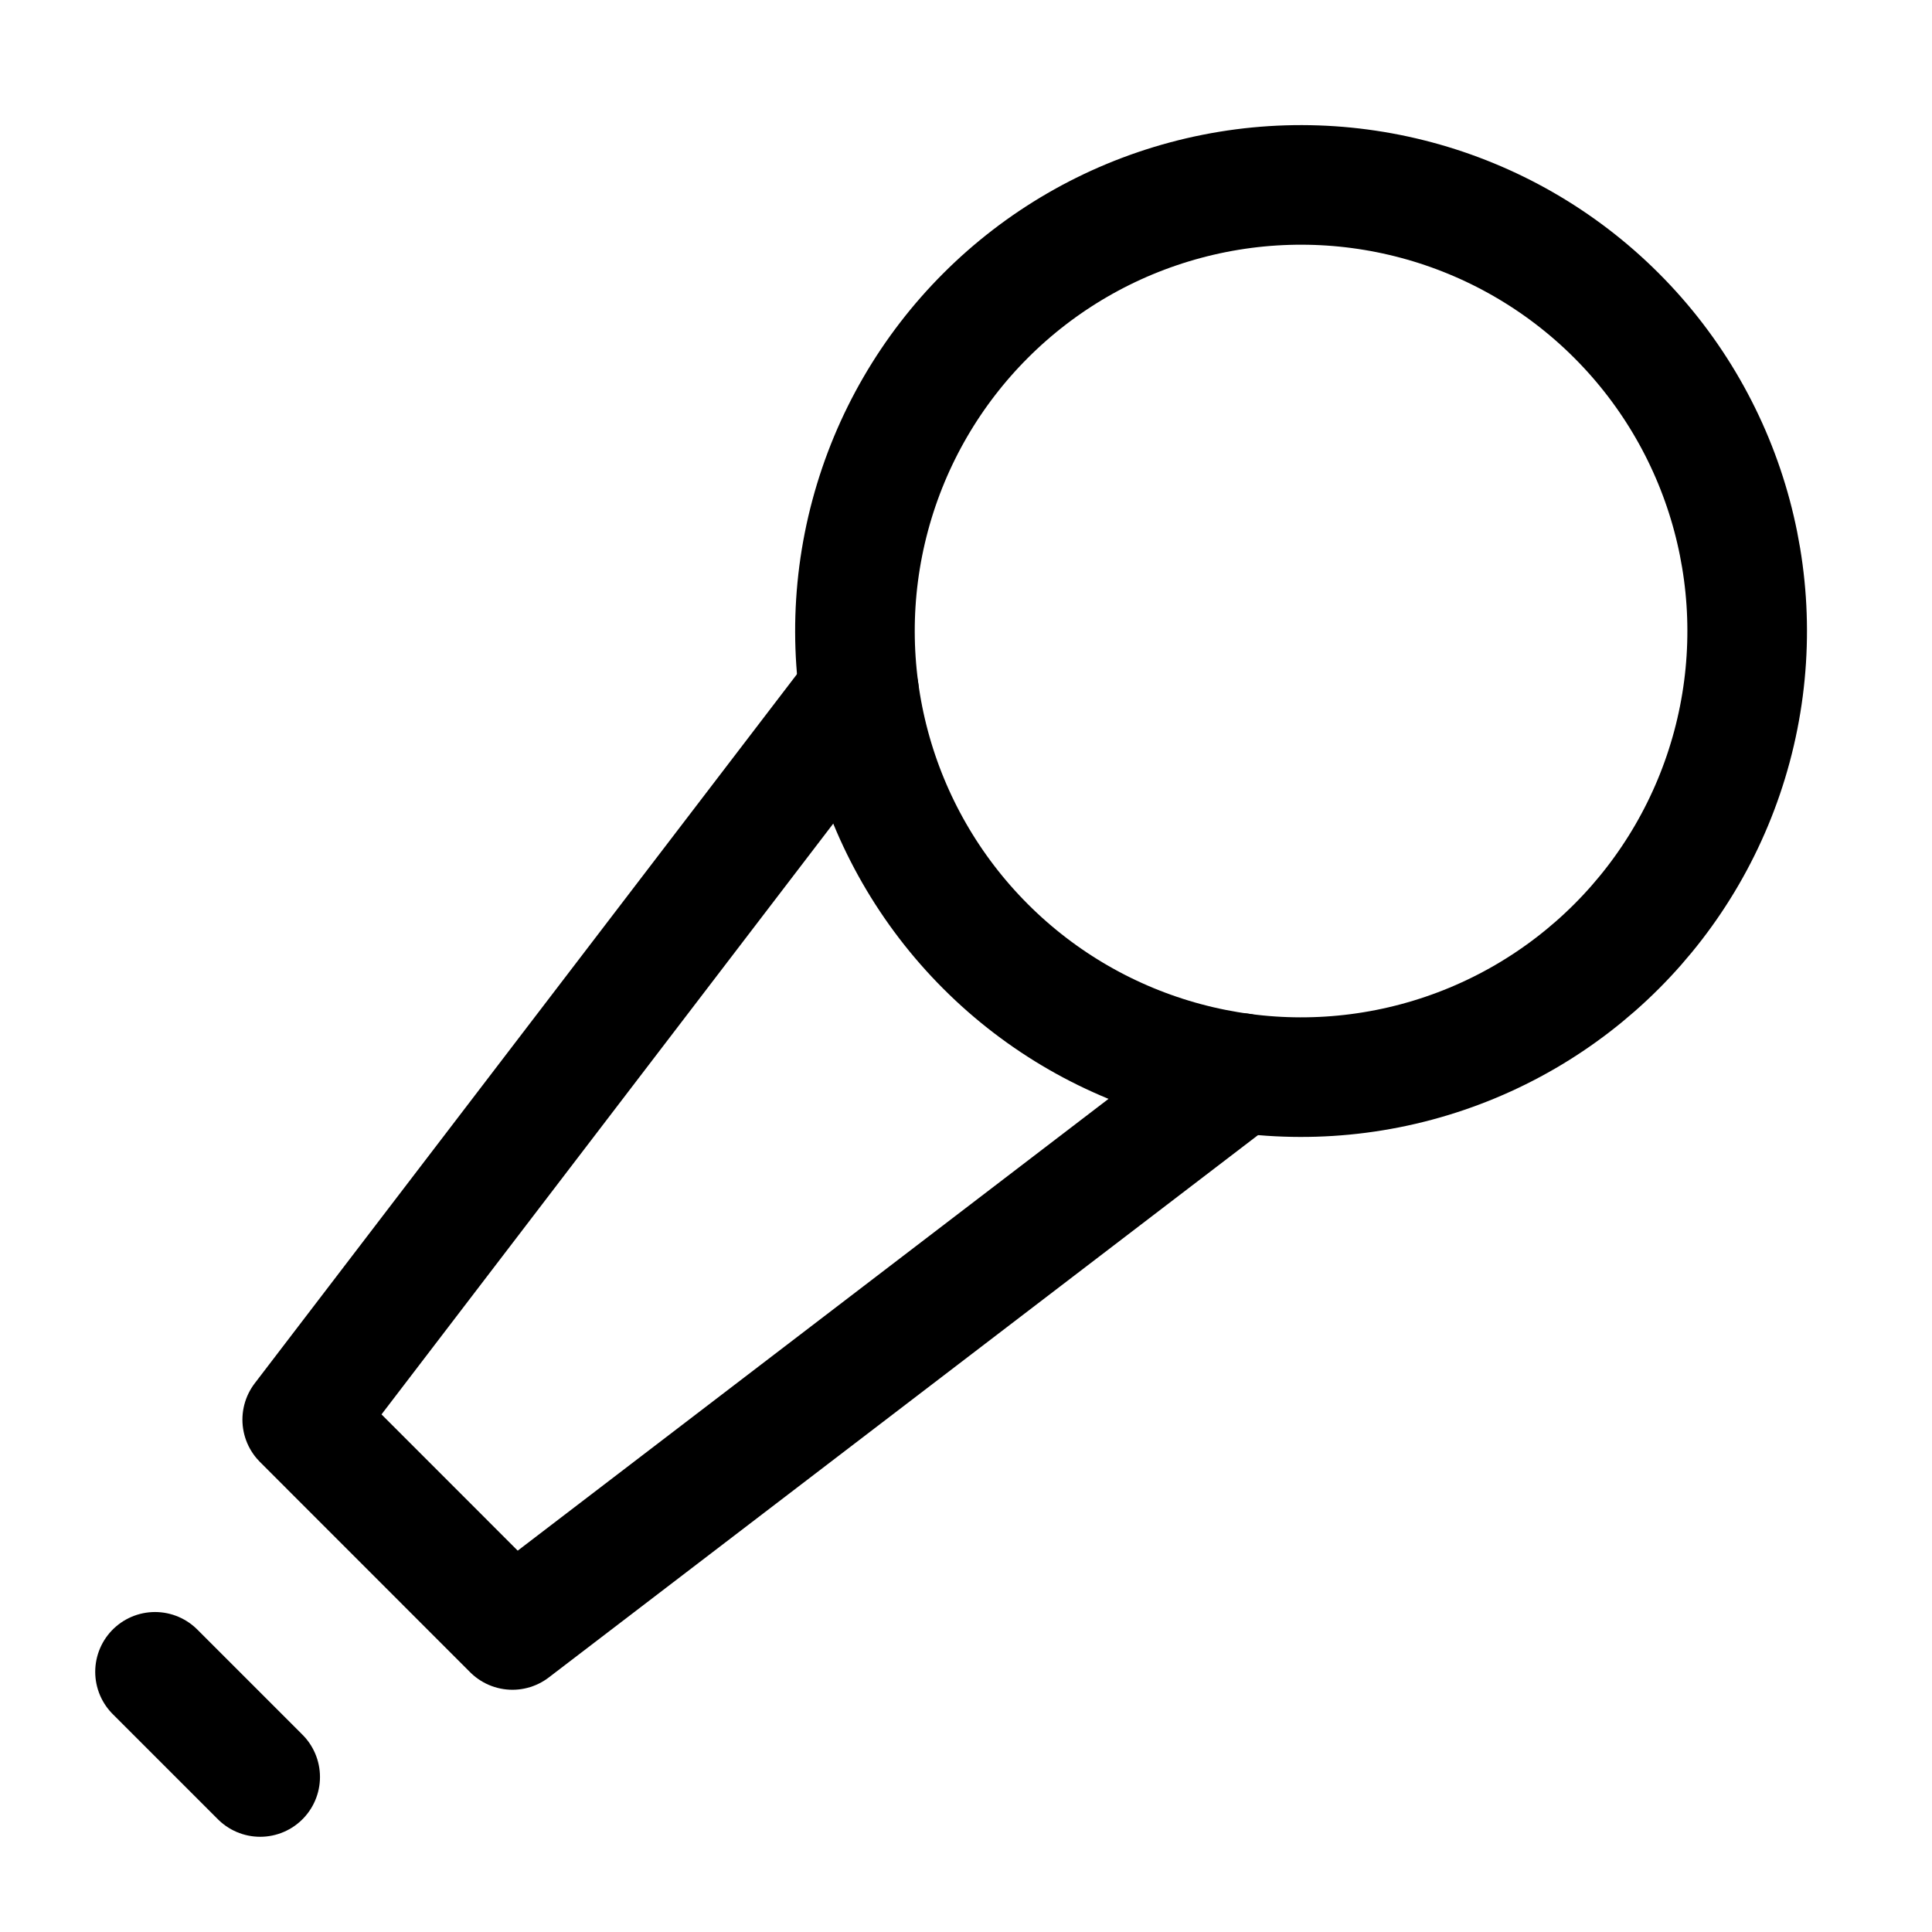
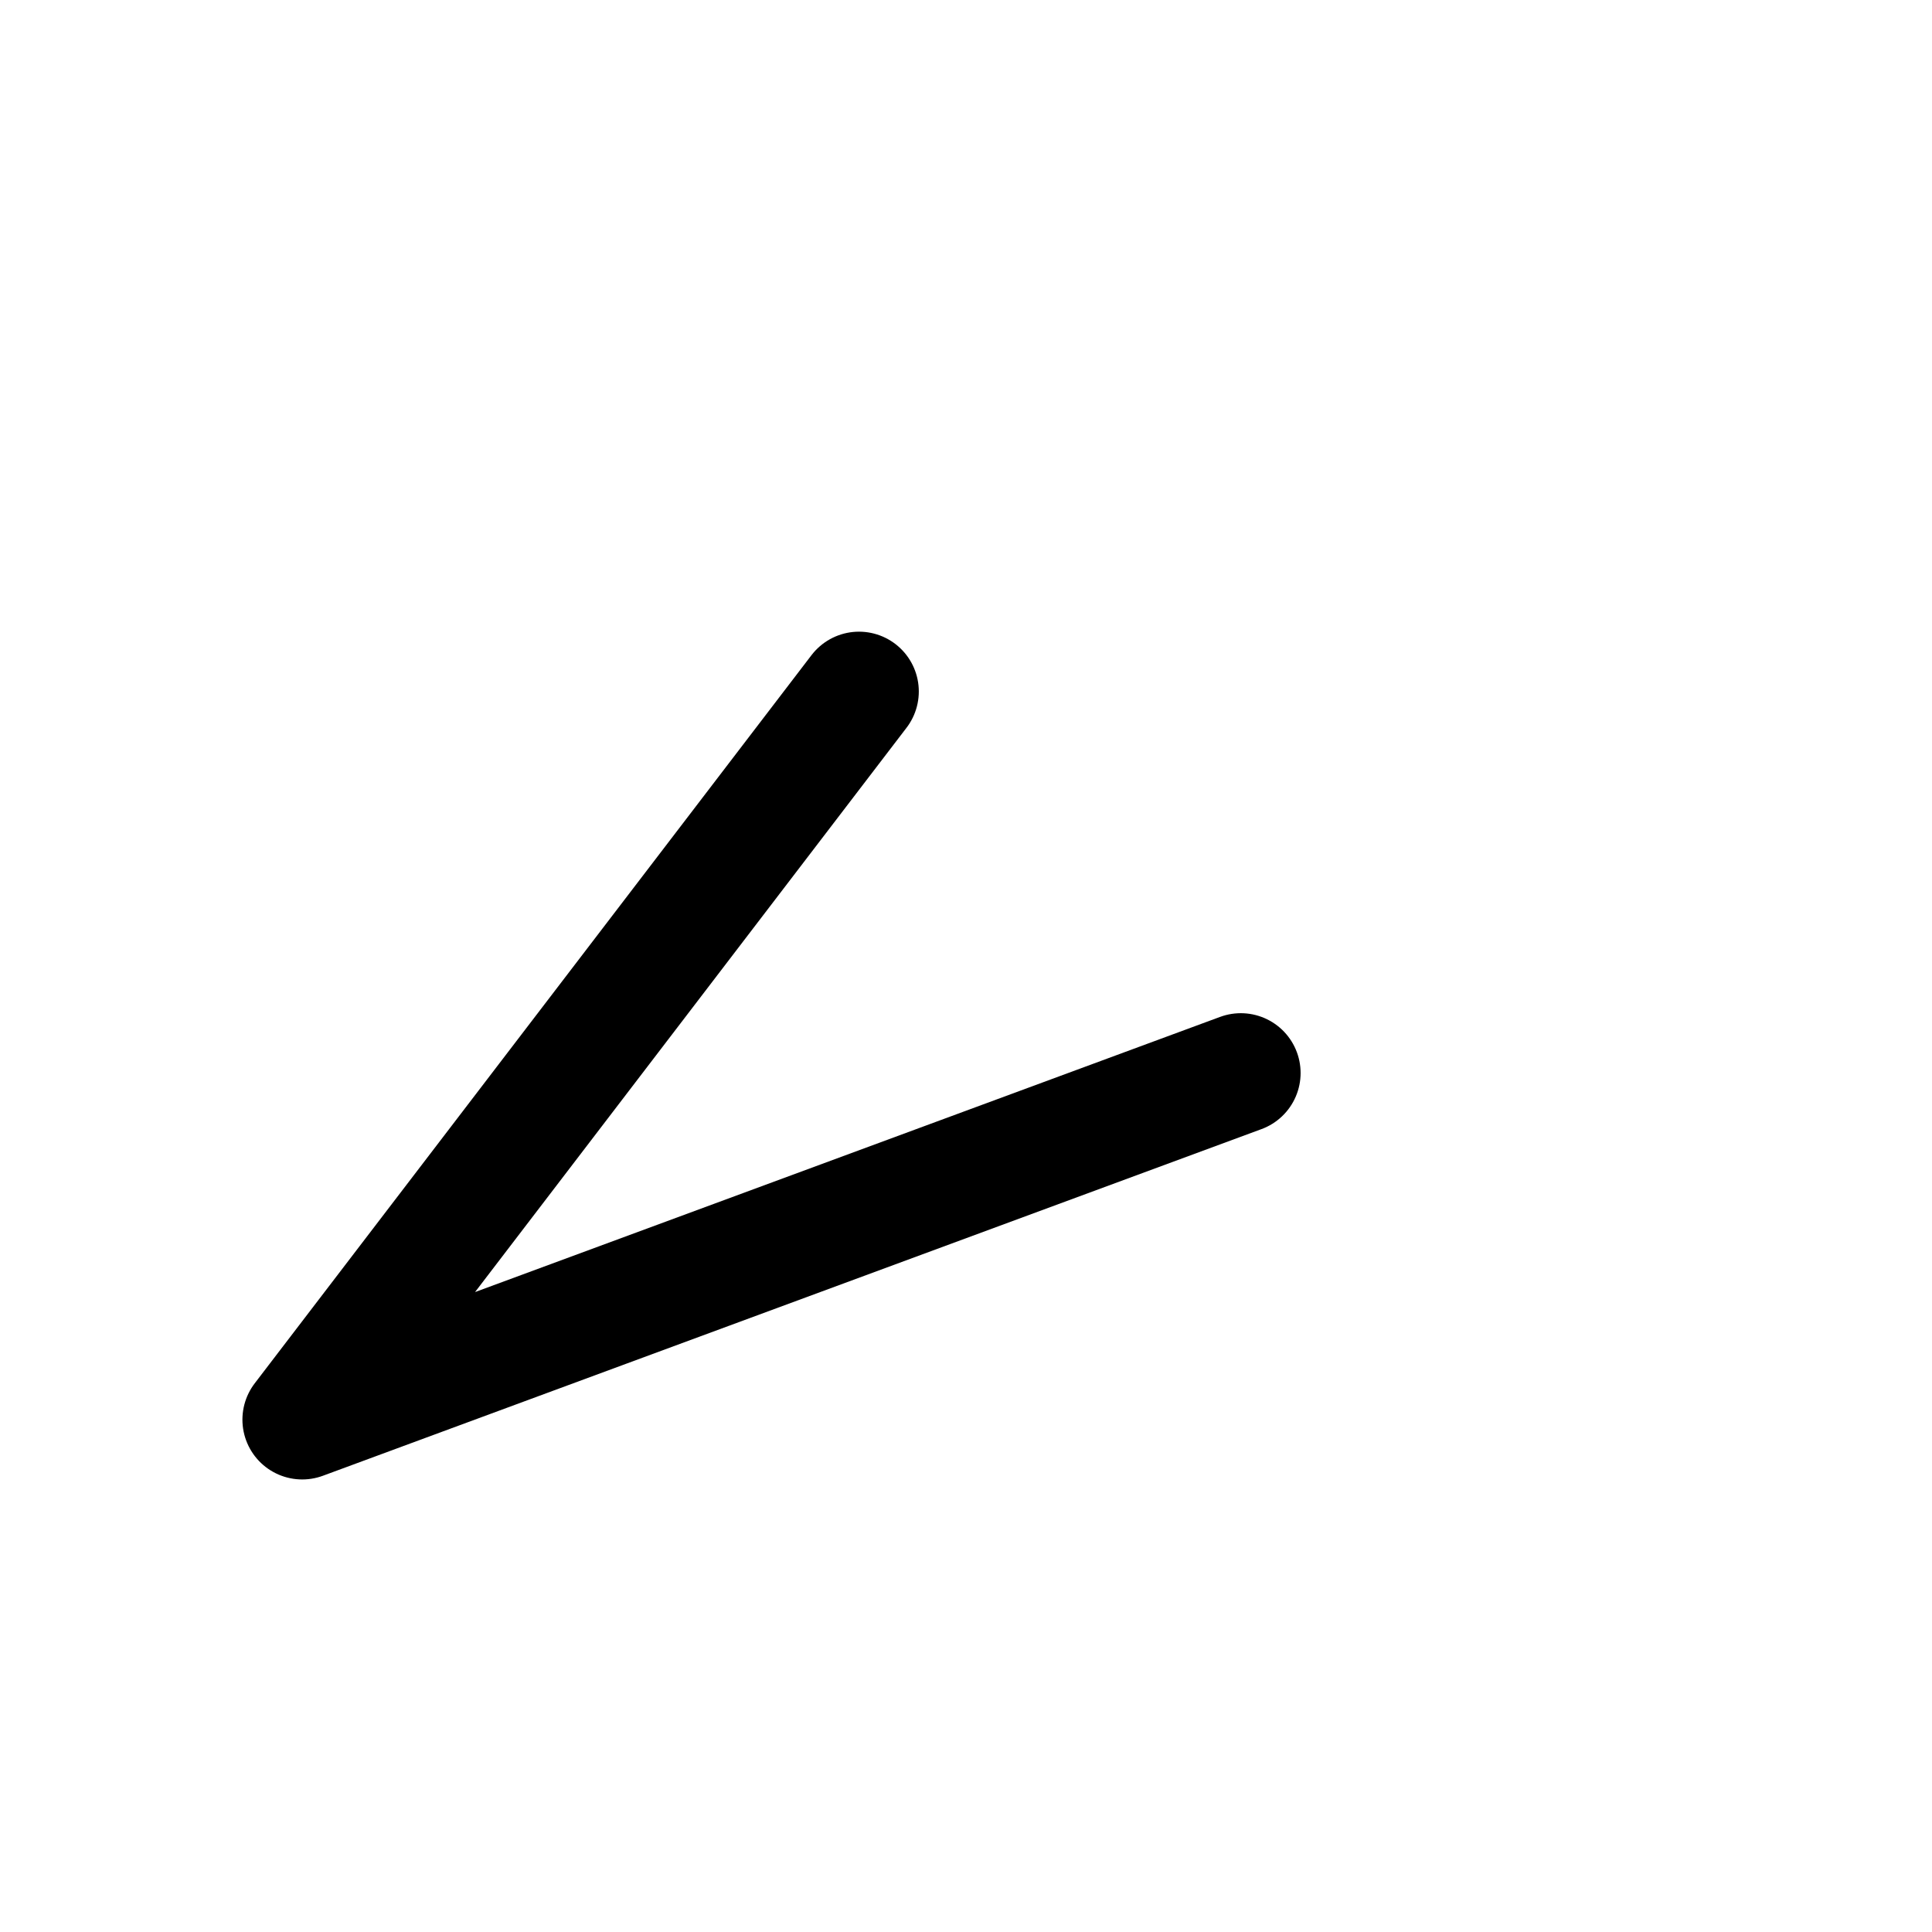
<svg xmlns="http://www.w3.org/2000/svg" width="21" height="21" viewBox="0 0 21 21" fill="none">
-   <path d="M13.487 11.663L5.57 17.717L3.285 15.431L9.337 7.516" stroke="black" stroke-width="1.3" stroke-linecap="round" stroke-linejoin="round" />
-   <circle cx="14.142" cy="6.859" r="4.849" transform="rotate(-45 14.142 6.859)" stroke="black" stroke-width="1.3" stroke-linecap="round" stroke-linejoin="round" />
-   <path d="M1.685 18.172L2.828 19.315" stroke="black" stroke-width="1.3" stroke-linecap="round" stroke-linejoin="round" />
+   <path d="M13.487 11.663L3.285 15.431L9.337 7.516" stroke="black" stroke-width="1.3" stroke-linecap="round" stroke-linejoin="round" />
</svg>